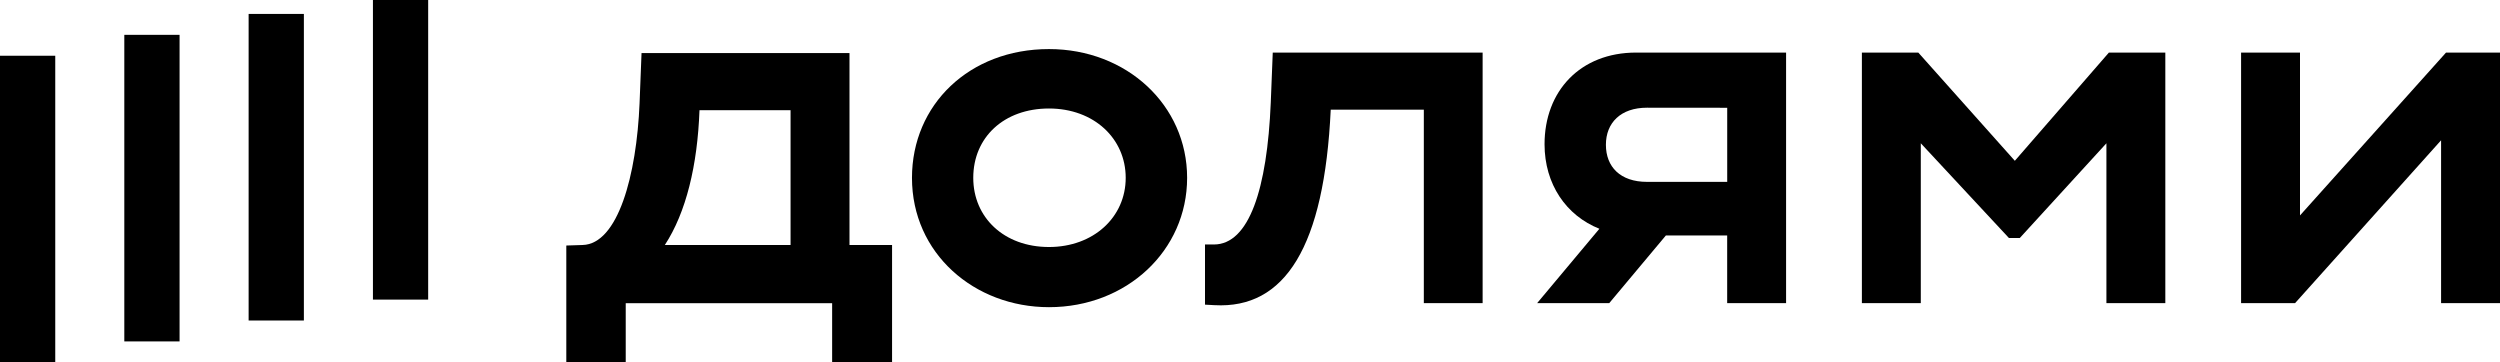
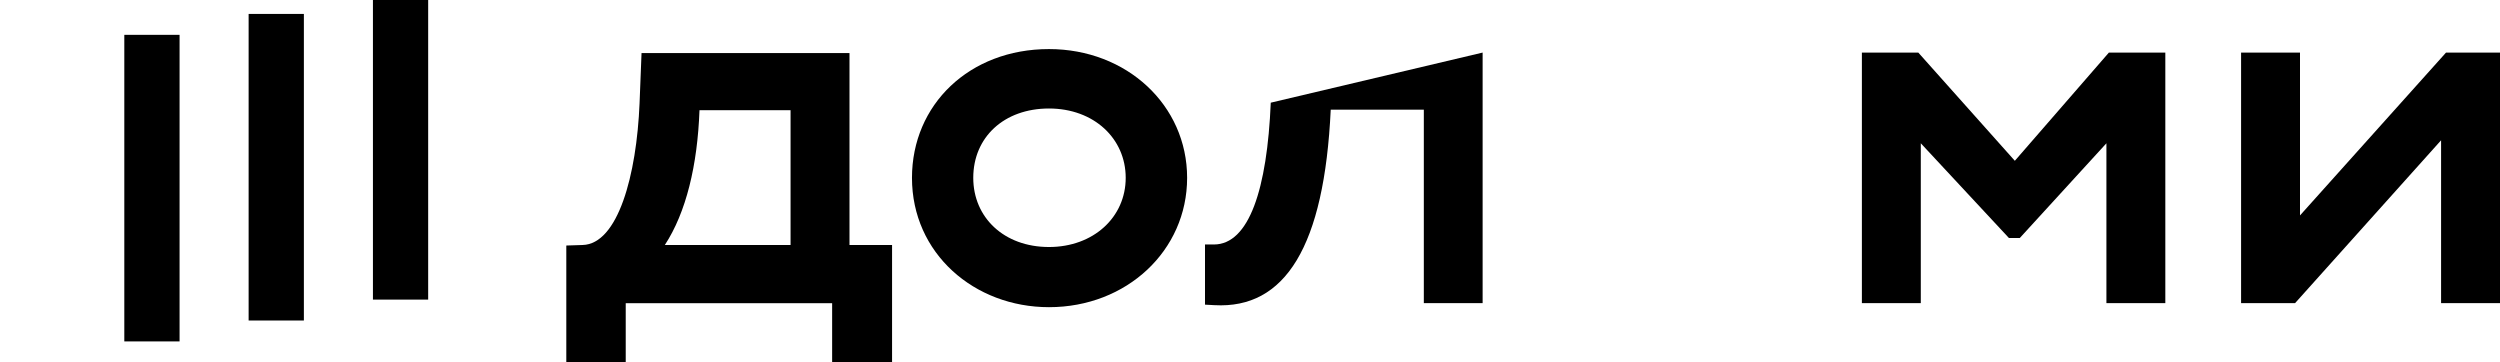
<svg xmlns="http://www.w3.org/2000/svg" width="138" height="20" viewBox="0 0 138 20" fill="none">
  <g clip-path="url(#clip0_822_7128)">
    <path d="M23.635 -0.385H20.586V16.538H23.635V-0.385Z" fill="black" />
-     <path d="M3.05 3.077H0V20H3.05V3.077Z" fill="black" />
    <path d="M9.912 1.923H6.862V18.846H9.912V1.923Z" fill="black" />
    <path d="M16.774 0.769H13.724V17.692H16.774V0.769Z" fill="black" />
    <path d="M111.219 8.876L105.89 2.902H102.776V16.734H106.028V7.909L110.892 13.137H111.493L116.274 7.909V16.734H119.526V2.902H116.411L111.219 8.876Z" fill="black" />
    <path d="M135.021 2.902L126.96 11.892V2.902H123.708V16.734H126.687L134.748 7.744V16.734H138V2.902H135.021Z" fill="black" />
-     <path d="M85.259 7.963C85.259 10.166 86.453 11.9 88.286 12.628L84.849 16.734H88.829L91.956 12.998H95.34V16.734H98.592V2.902H90.312C87.225 2.902 85.259 5.032 85.259 7.963ZM95.342 5.949V10.039H90.915C89.439 10.039 88.646 9.209 88.646 7.992C88.646 6.775 89.466 5.945 90.915 5.945L95.342 5.949Z" fill="black" />
-     <path d="M70.146 5.668C69.947 10.426 68.952 13.496 67.004 13.496H66.516V16.817L67.036 16.845C70.943 17.064 73.102 13.607 73.456 6.055H78.595V16.734H81.841V2.902H70.256L70.146 5.668Z" fill="black" />
+     <path d="M70.146 5.668C69.947 10.426 68.952 13.496 67.004 13.496H66.516V16.817L67.036 16.845C70.943 17.064 73.102 13.607 73.456 6.055H78.595V16.734H81.841V2.902L70.146 5.668Z" fill="black" />
    <path d="M57.904 2.709C53.505 2.709 50.341 5.779 50.341 9.817C50.341 13.994 53.784 16.956 57.904 16.956C62.195 16.956 65.529 13.829 65.529 9.817C65.529 5.806 62.195 2.709 57.904 2.709ZM57.904 13.635C55.418 13.635 53.724 12.003 53.724 9.817C53.724 7.577 55.42 5.989 57.904 5.989C60.388 5.989 62.139 7.649 62.139 9.817C62.139 11.985 60.364 13.635 57.904 13.635Z" fill="black" />
    <path d="M46.892 2.928H35.413L35.304 5.695C35.141 9.68 34.11 13.47 32.161 13.524L31.26 13.553V20L34.54 19.993V16.736H45.934V19.993H49.242V13.524H46.892V2.928ZM43.639 13.524H36.699C37.874 11.727 38.502 9.126 38.612 6.083H43.639V13.524Z" fill="black" />
  </g>
  <defs>
    <clipPath id="clip0_822_7128">
      <rect width="138" height="20" fill="white" />
    </clipPath>
  </defs>
</svg>